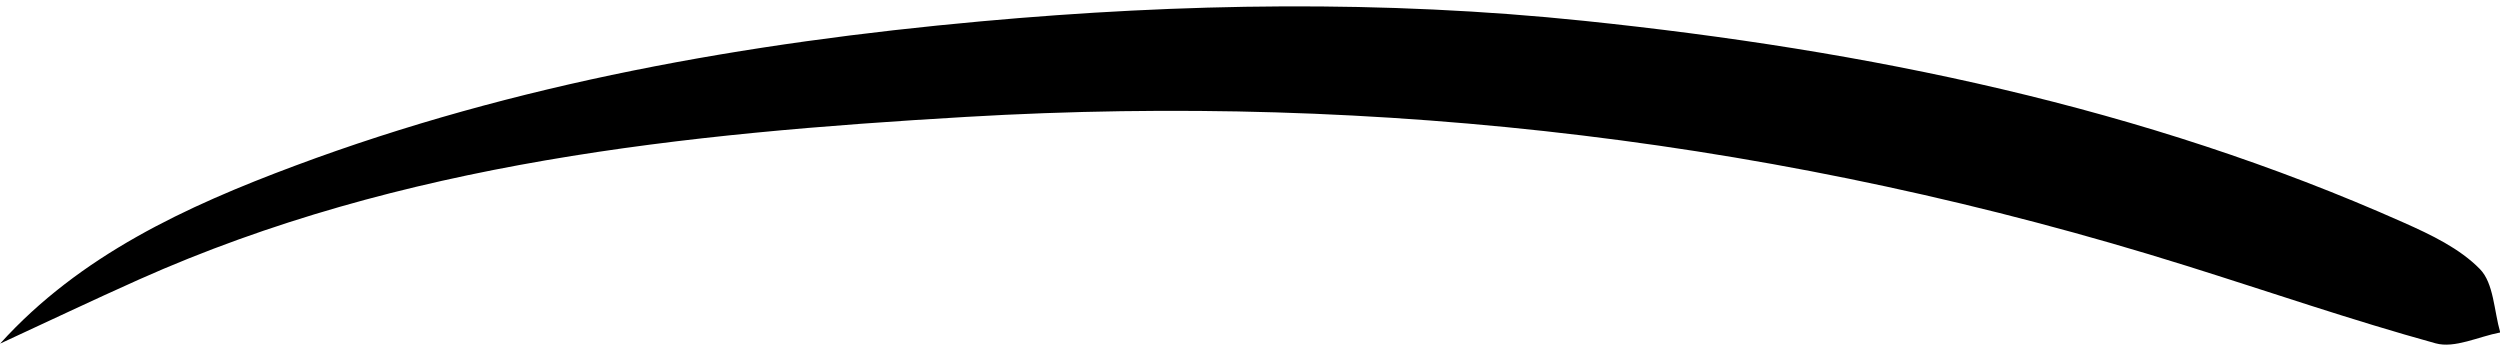
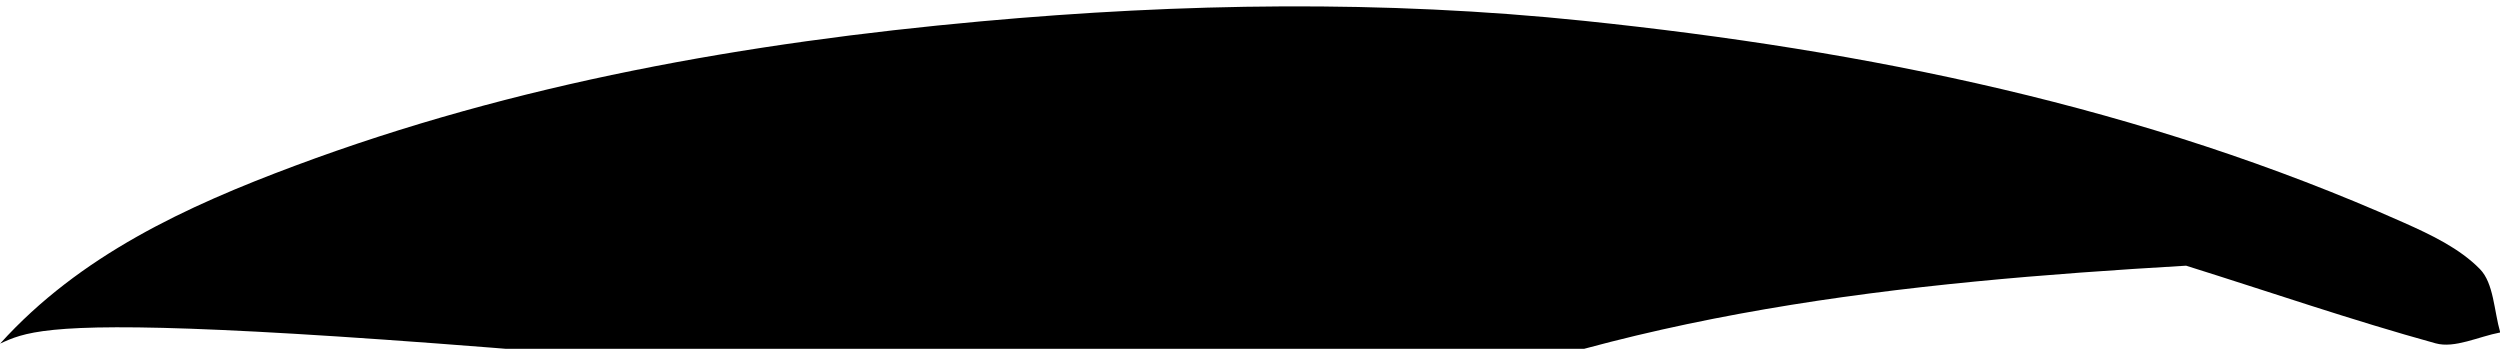
<svg xmlns="http://www.w3.org/2000/svg" height="126.3" preserveAspectRatio="xMidYMid meet" version="1.0" viewBox="30.6 425.4 905.3 126.3" width="905.3" zoomAndPan="magnify">
  <g id="change1_1">
-     <path d="M30.64,549.83c28.87-31.95,67.35-49.69,106.81-64.42c80.05-29.88,163.6-44.58,248.47-52.29 c72.81-6.61,145.56-7.75,218.44-0.16c102.33,10.66,202.17,30.99,296.68,73.05c9.85,4.38,20.29,9.35,27.6,16.84 c5.02,5.14,5.08,15.12,7.35,22.94c-7.84,1.48-16.48,5.85-23.39,3.94c-30.4-8.39-60.26-18.69-90.37-28.12 c-143.94-45.07-291.58-62.69-441.76-53.88c-102.17,5.99-204.26,16.36-299.59,58.91C64.05,534.17,47.39,542.09,30.64,549.83z" />
+     <path d="M30.64,549.83c28.87-31.95,67.35-49.69,106.81-64.42c80.05-29.88,163.6-44.58,248.47-52.29 c72.81-6.61,145.56-7.75,218.44-0.16c102.33,10.66,202.17,30.99,296.68,73.05c9.85,4.38,20.29,9.35,27.6,16.84 c5.02,5.14,5.08,15.12,7.35,22.94c-7.84,1.48-16.48,5.85-23.39,3.94c-30.4-8.39-60.26-18.69-90.37-28.12 c-102.17,5.99-204.26,16.36-299.59,58.91C64.05,534.17,47.39,542.09,30.64,549.83z" />
  </g>
</svg>